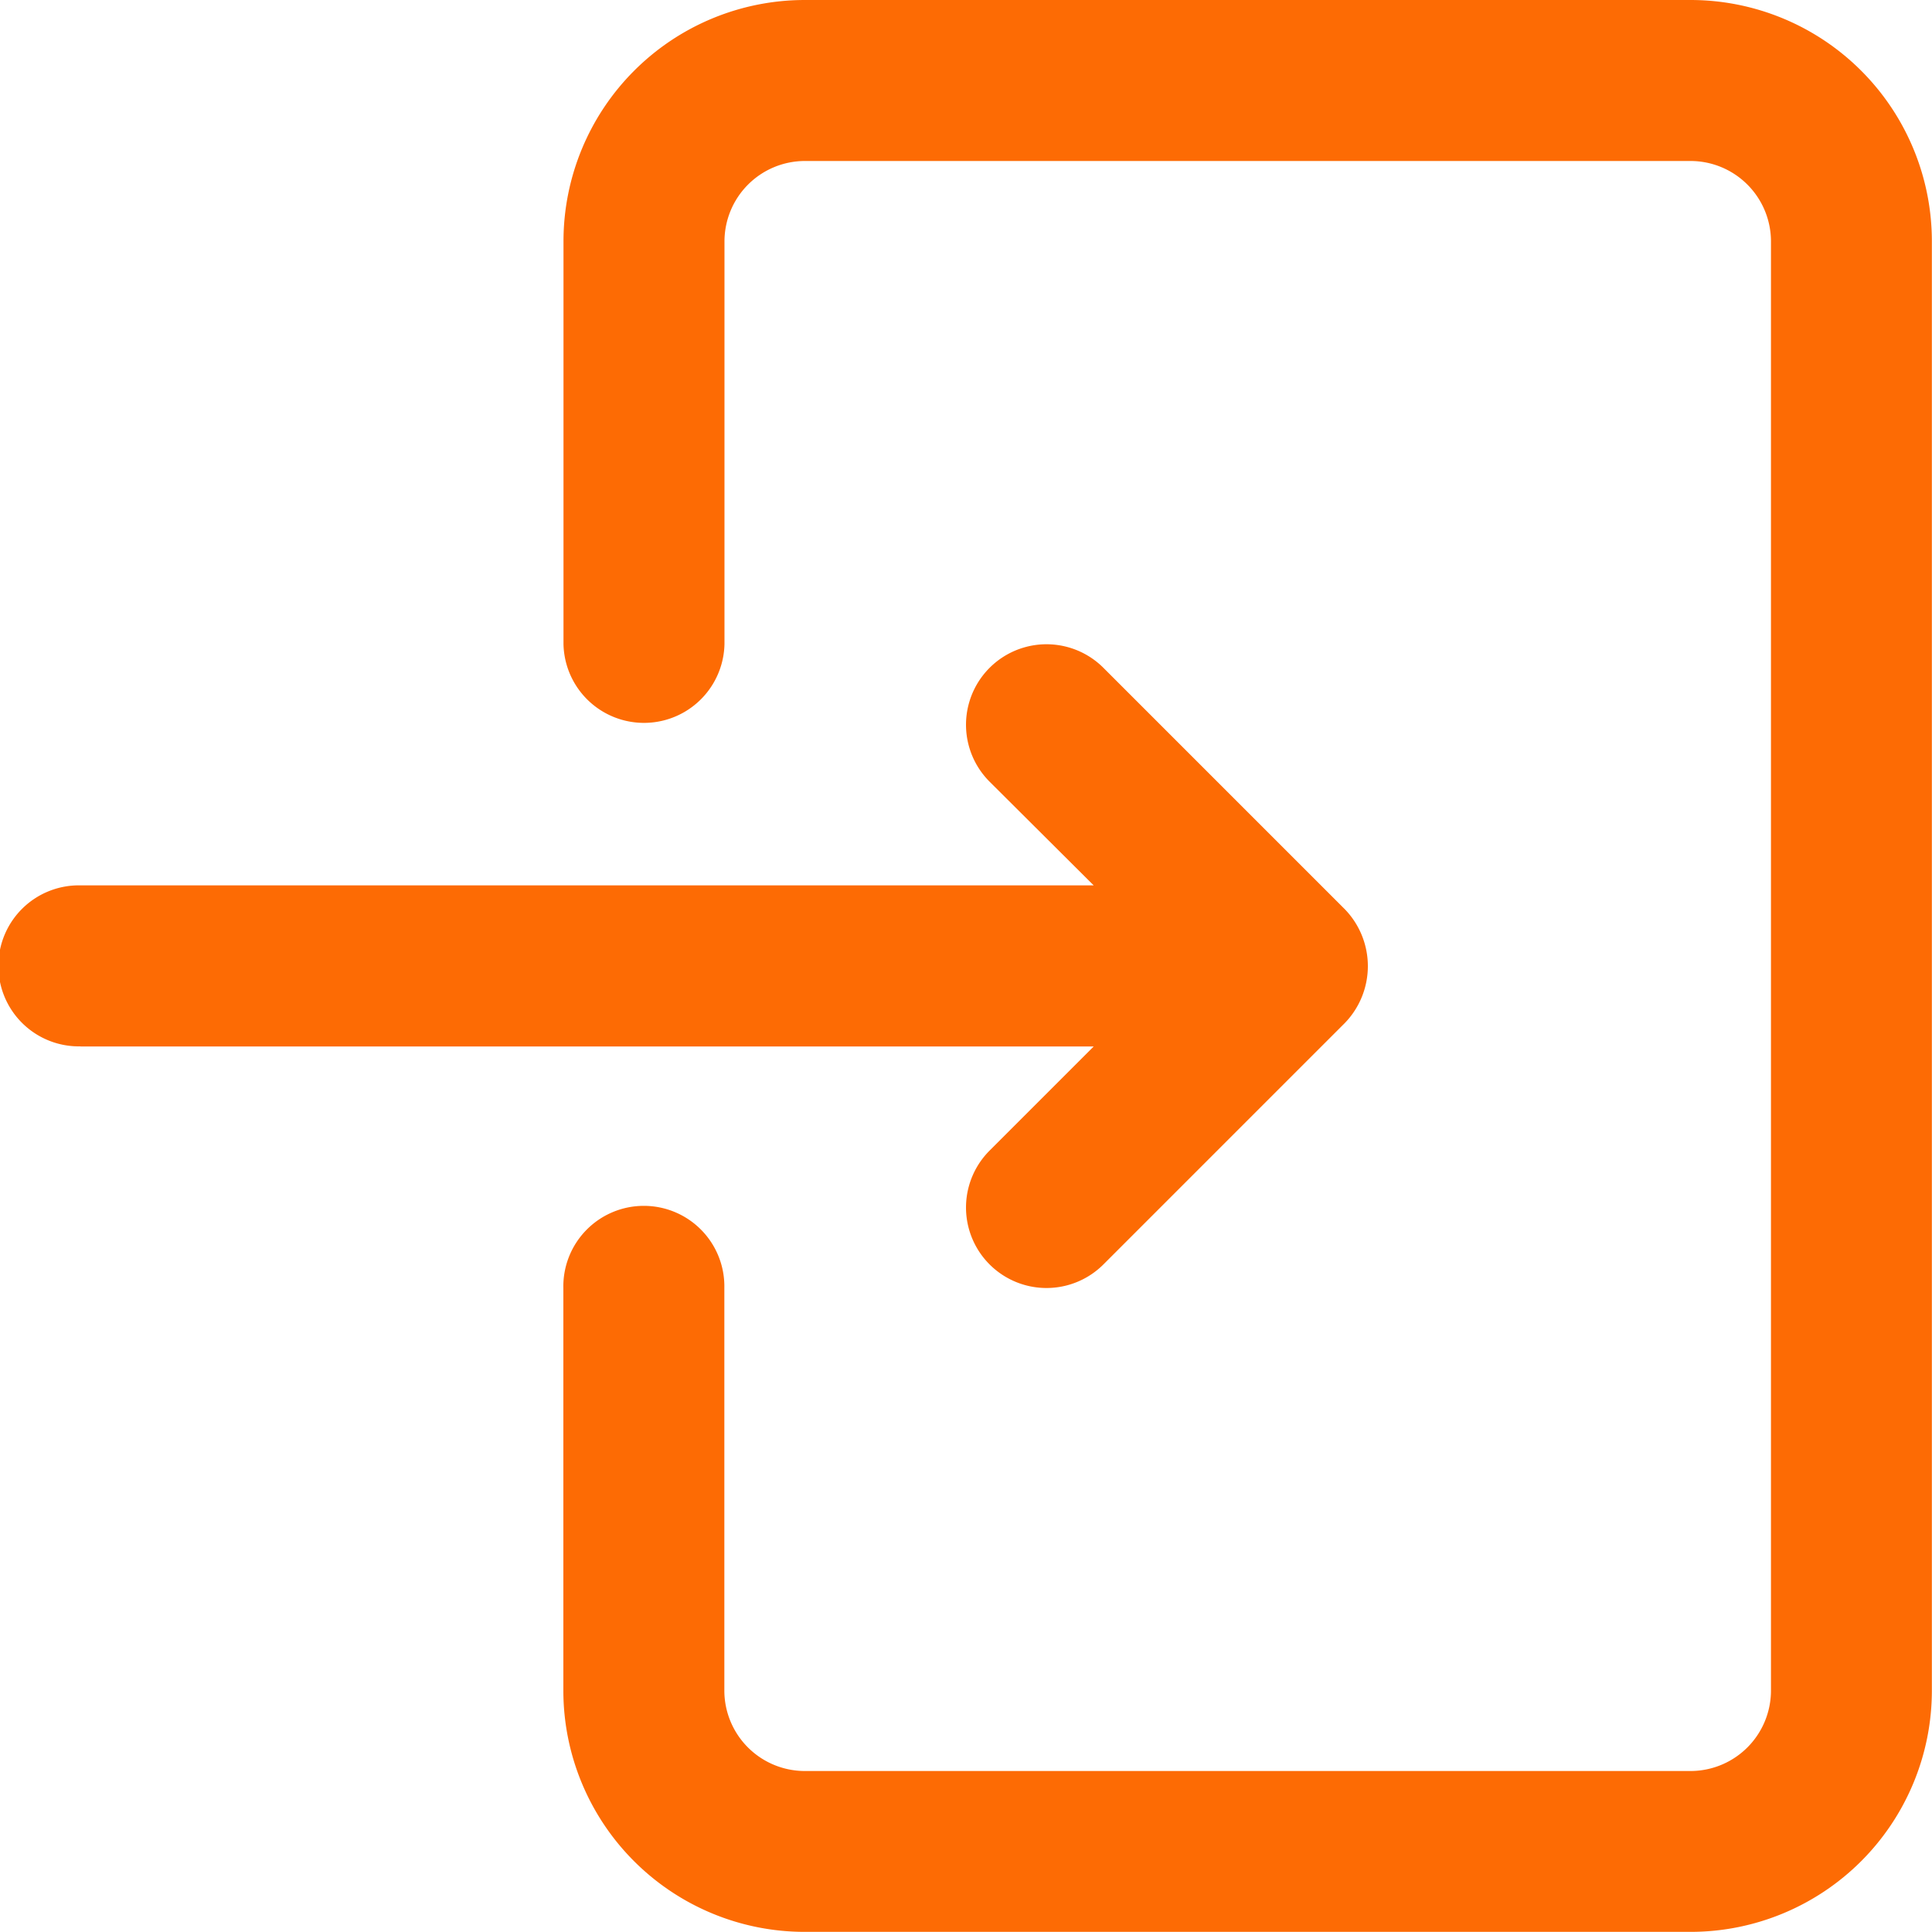
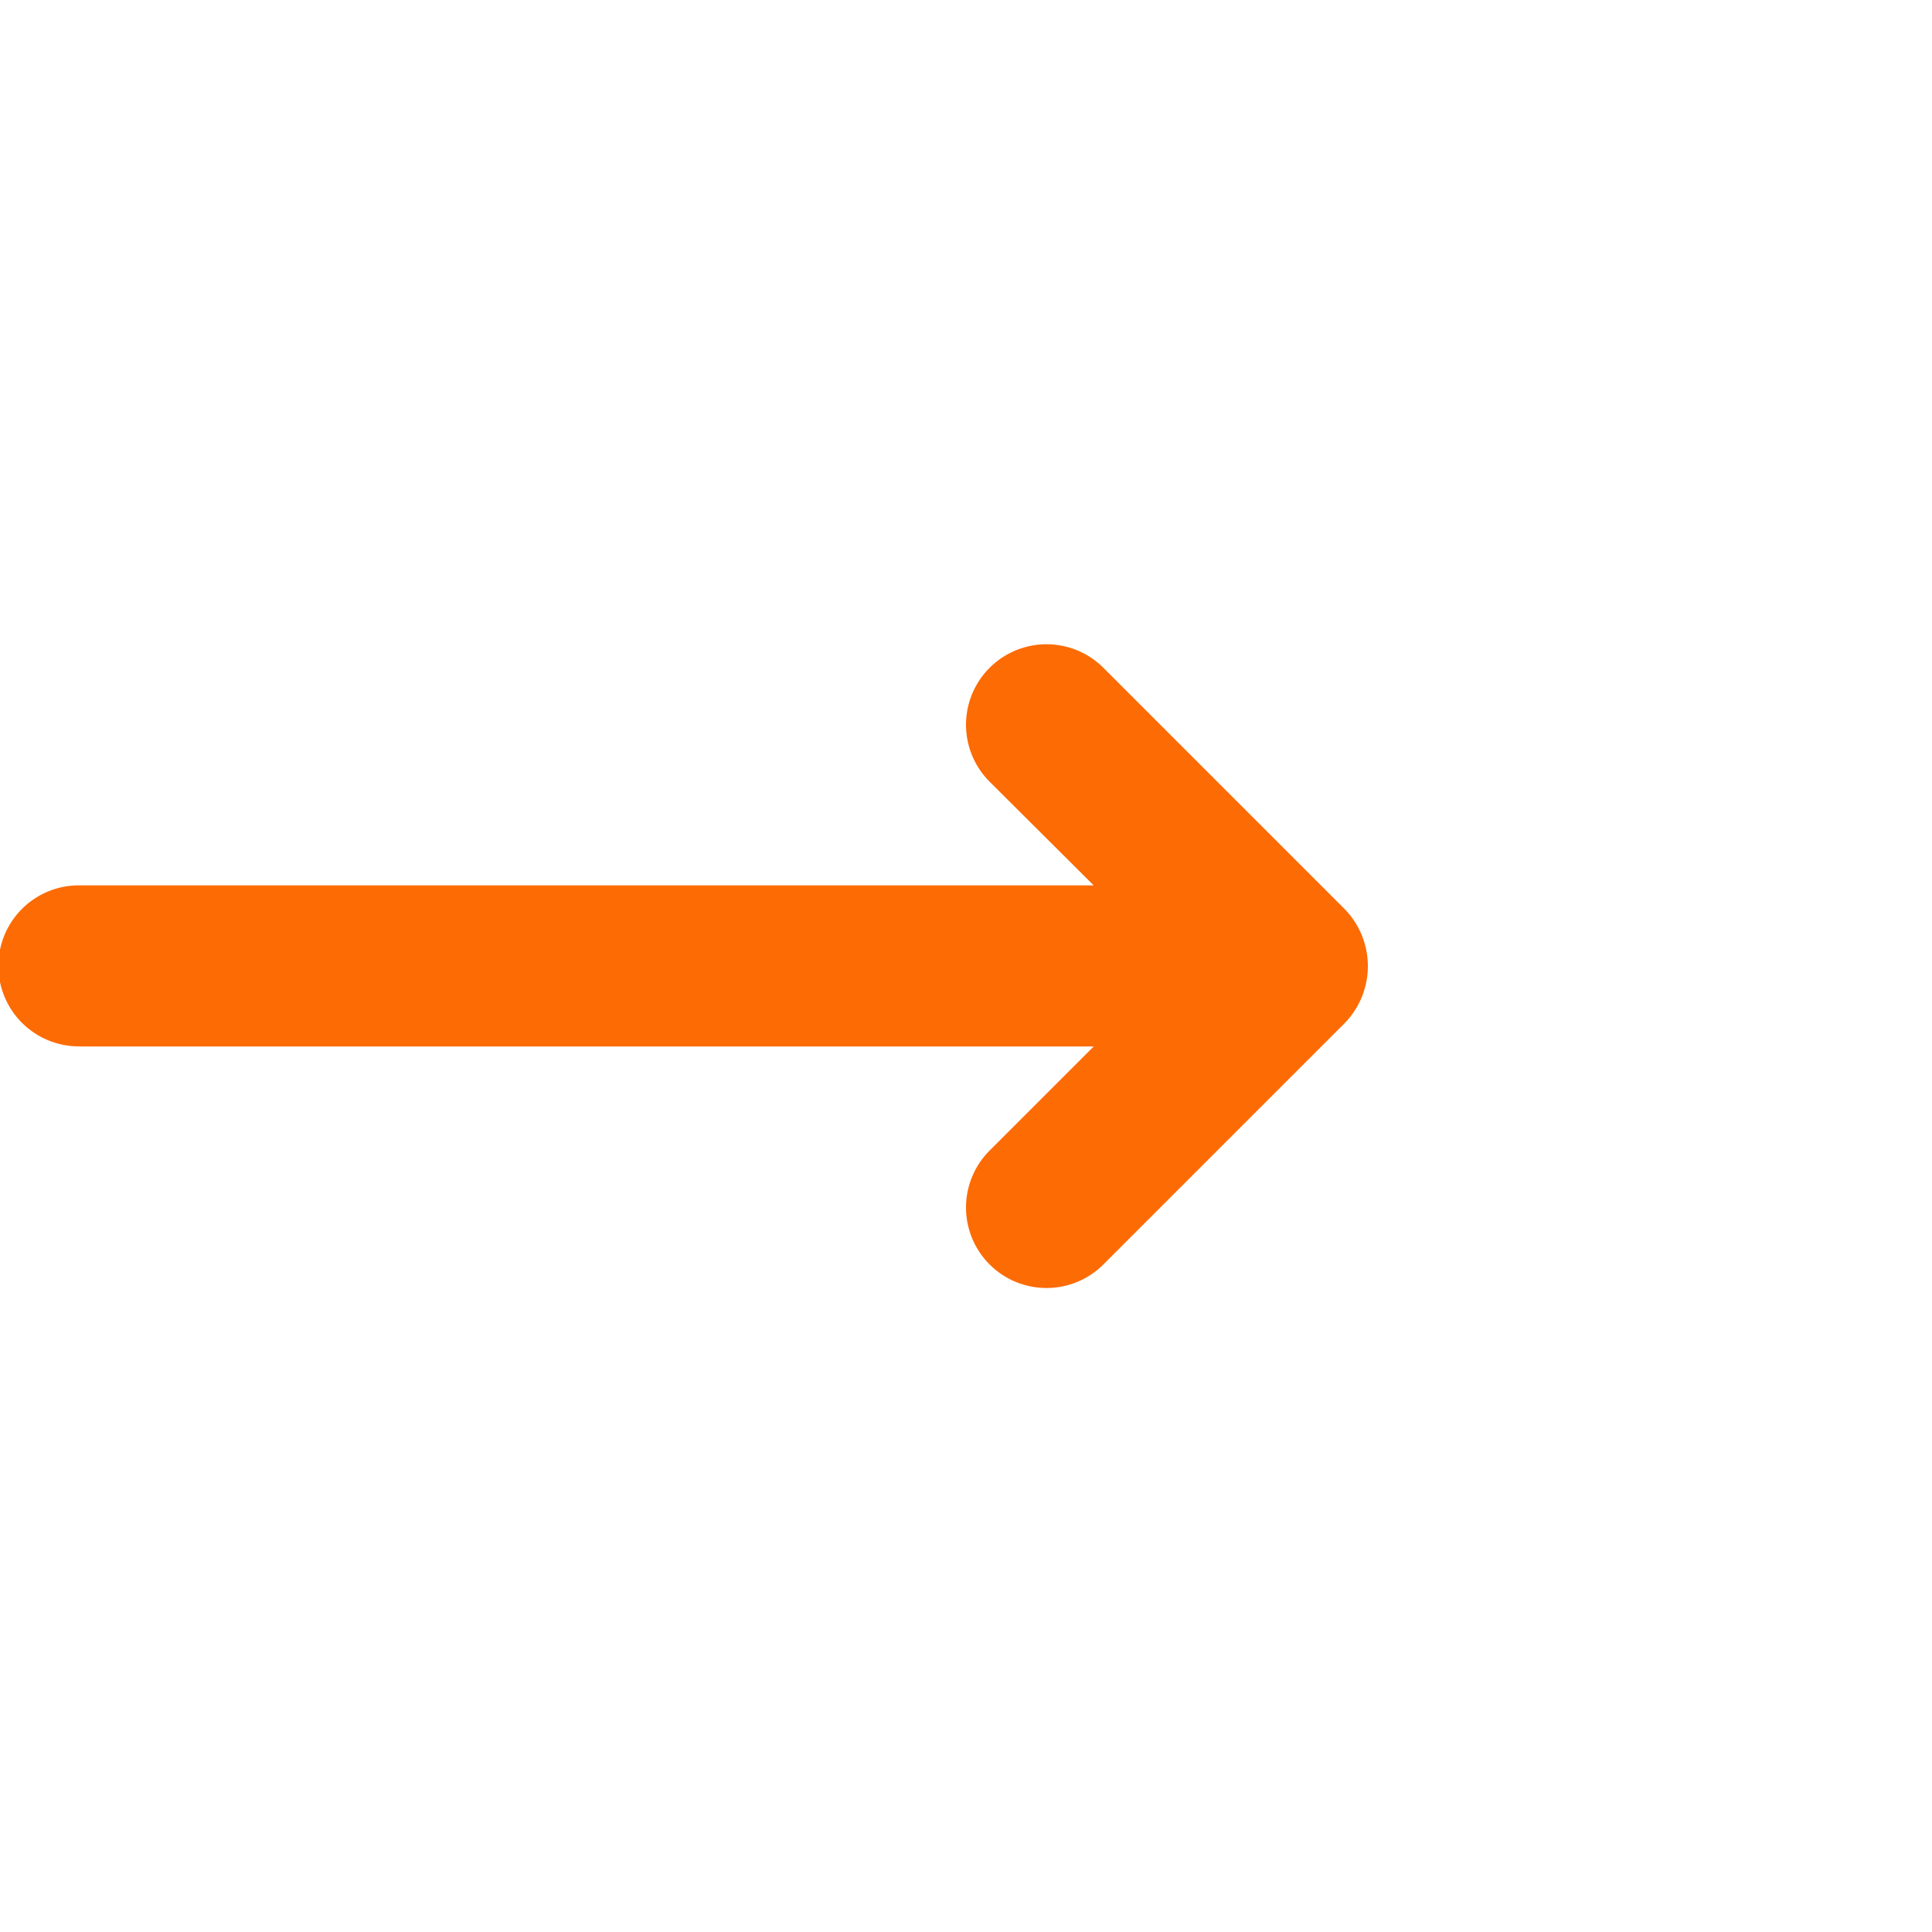
<svg xmlns="http://www.w3.org/2000/svg" id="login_3329386" width="58.431" height="58.431" viewBox="0 0 58.431 58.431">
-   <path id="Trazado_57" data-name="Trazado 57" d="M41.085,0H14.3A7.3,7.3,0,0,0,7,7.3V19.477a2.435,2.435,0,0,0,4.869,0V7.3A2.435,2.435,0,0,1,14.3,4.869H41.085A2.435,2.435,0,0,1,43.519,7.3V51.127a2.435,2.435,0,0,1-2.435,2.435H14.3a2.435,2.435,0,0,1-2.435-2.435V38.954a2.435,2.435,0,1,0-4.869,0V51.127a7.3,7.3,0,0,0,7.3,7.3H41.085a7.3,7.3,0,0,0,7.3-7.3V7.3A7.3,7.3,0,0,0,41.085,0Z" transform="translate(10.042)" fill="#fd6b04" />
  <path id="Trazado_58" data-name="Trazado 58" d="M2.435,20.173H33.077l-3.148,3.148a2.434,2.434,0,1,0,3.443,3.443l7.3-7.3a2.474,2.474,0,0,0,0-3.443l-7.3-7.3a2.434,2.434,0,1,0-3.443,3.443L33.077,15.3H2.435a2.435,2.435,0,1,0,0,4.869Z" transform="translate(0 11.477)" fill="#fd6b04" />
</svg>